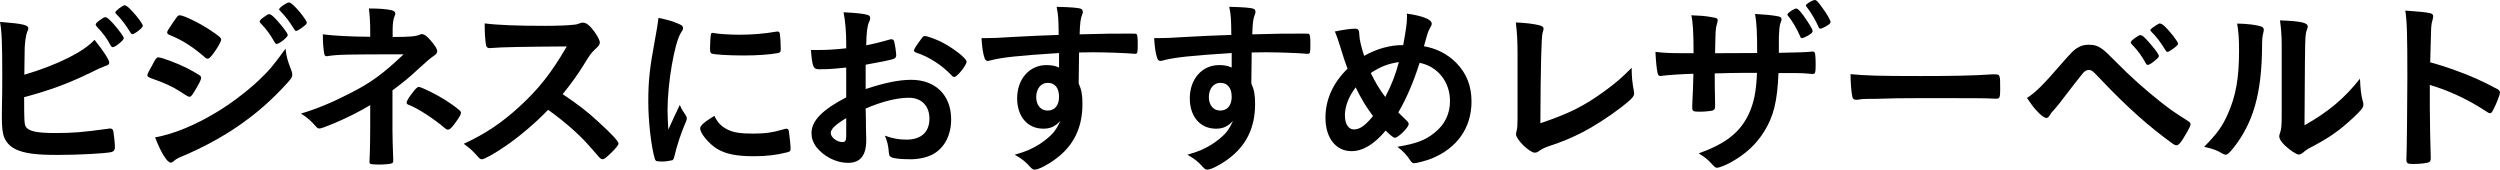
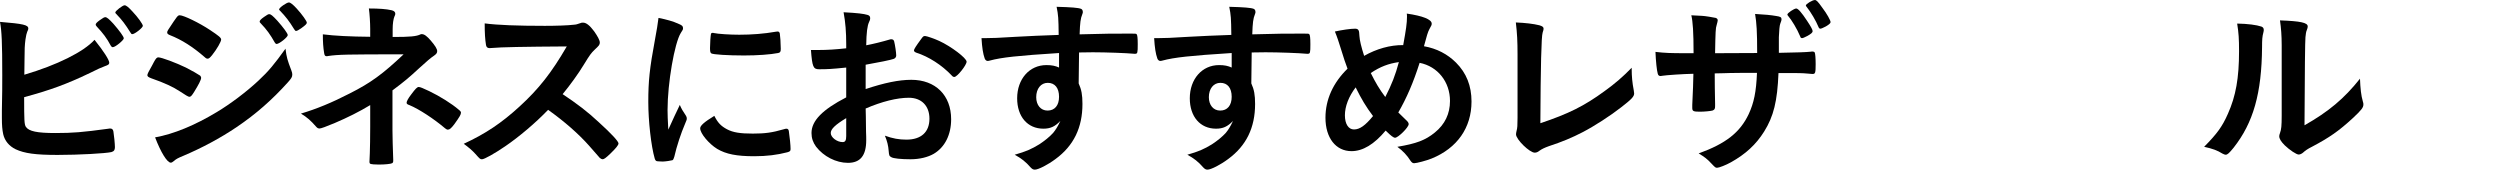
<svg xmlns="http://www.w3.org/2000/svg" id="_イヤー_2" viewBox="0 0 291.505 19.78">
  <g id="design">
    <g>
      <path d="M3.014,14.786c.352,.528,1.32,.726,3.433,.726,2.068,0,3.125-.088,6.205-.506,.066-.022,.132-.022,.198-.022,.22,0,.33,.11,.374,.352,.066,.352,.176,1.452,.176,1.826,0,.33-.11,.484-.418,.572-.682,.154-3.762,.33-6.271,.33-2.553,0-3.851-.176-4.885-.66-.77-.374-1.276-.99-1.452-1.76-.11-.528-.154-1.012-.154-1.892v-.858c.044-2.311,.044-2.597,.044-4.114C.264,4.973,.198,3.586,0,2.552c2.706,.221,3.3,.353,3.3,.771,0,.11-.022,.154-.132,.396-.066,.154-.132,.44-.198,.88-.088,.66-.11,1.166-.11,2.332-.022,.858-.022,1.452-.022,1.782,3.806-1.122,6.909-2.662,8.185-4.07,1.078,1.342,1.716,2.354,1.716,2.662,0,.198-.088,.264-.528,.418-.308,.11-.88,.353-1.738,.792-2.706,1.299-4.643,2.003-7.657,2.816,0,2.751,.022,3.169,.198,3.455ZM12.916,5.324c-.462-.88-.924-1.474-1.628-2.222q-.132-.154-.132-.22c0-.132,.11-.264,.506-.55,.33-.242,.506-.33,.616-.33,.176,0,.418,.198,.946,.771,.704,.813,1.21,1.496,1.21,1.694,0,.22-.99,1.034-1.276,1.034-.11,0-.154-.044-.242-.176Zm2.508-1.342c-.088,0-.132-.044-.22-.198-.594-.946-.968-1.452-1.65-2.156-.088-.088-.11-.11-.11-.176,0-.176,.858-.836,1.078-.836,.198,0,.462,.22,.946,.749,.638,.682,1.188,1.452,1.188,1.65,0,.22-.946,.968-1.232,.968Z" />
      <path d="M22.639,10.715c-.308,.484-.396,.572-.572,.572q-.154,0-1.1-.638c-.77-.506-1.738-.968-3.323-1.519-.352-.132-.462-.22-.462-.374,0-.11,.176-.484,.528-1.078,.088-.176,.176-.308,.22-.418,.242-.44,.352-.572,.528-.572,.374,0,2.024,.616,3.212,1.188,.66,.33,1.496,.814,1.672,.946,.066,.088,.11,.154,.11,.264,0,.22-.308,.814-.814,1.628Zm11.332-2.508c.088,.22,.11,.352,.11,.484,0,.286-.11,.462-.528,.924-1.827,2.024-3.697,3.674-5.941,5.192-1.915,1.298-4.115,2.465-6.249,3.367-.638,.264-.836,.374-1.078,.594-.198,.154-.264,.198-.374,.198-.418,0-1.166-1.21-1.826-2.949,2.134-.374,4.643-1.408,7.195-2.949,1.584-.946,3.477-2.376,4.841-3.652,1.21-1.122,1.892-1.958,3.168-3.74,.132,1.034,.22,1.32,.682,2.53Zm-9.219-1.805c-.286,.353-.396,.44-.55,.44-.088,0-.198-.044-.33-.176-1.364-1.188-2.663-2.024-4.071-2.575-.22-.088-.308-.176-.308-.308,0-.088,.022-.154,.132-.33,1.056-1.606,1.1-1.672,1.342-1.672,.44,0,2.266,.88,3.521,1.716,1.056,.704,1.298,.902,1.298,1.122,0,.242-.506,1.123-1.034,1.782Zm7.283-1.452c-.506-.902-.946-1.518-1.628-2.222-.11-.11-.132-.154-.132-.198,0-.132,.132-.286,.506-.55,.352-.242,.484-.33,.616-.33,.176,0,.396,.176,.946,.77,.682,.771,1.21,1.475,1.21,1.672,0,.242-.99,1.034-1.298,1.034-.088,0-.132-.044-.22-.176Zm3.081-1.65c-.286,.198-.484,.308-.594,.308-.066,0-.11-.022-.22-.198-.594-.968-.99-1.474-1.65-2.156-.088-.066-.11-.132-.11-.154,0-.198,.88-.814,1.144-.814,.176,0,.484,.242,.924,.726,.638,.704,1.166,1.452,1.166,1.628,0,.154-.176,.308-.66,.66Z" />
      <path d="M43.165,12.255c-1.232,.749-2.64,1.453-4.136,2.09-.99,.418-1.606,.638-1.76,.638-.154,0-.264-.044-.396-.198-.682-.771-1.034-1.078-1.782-1.541,1.782-.528,3.609-1.276,5.699-2.354,2.442-1.232,3.851-2.267,6.271-4.555-6.623,0-7.635,.021-8.823,.198-.066,.022-.11,.022-.154,.022-.176,0-.242-.088-.286-.352-.11-.66-.154-1.276-.154-2.2,1.386,.176,3.19,.264,5.522,.286v-.924c0-.704-.066-1.76-.154-2.376,1.21,0,2.024,.066,2.618,.198,.308,.066,.462,.198,.462,.418,0,.088-.022,.154-.088,.286-.132,.286-.22,.858-.22,1.518v.902c2.046,0,2.772-.066,3.256-.308,.044-.022,.088-.022,.154-.022,.286,0,.594,.242,1.034,.748,.528,.616,.749,.99,.749,1.232,0,.22-.11,.352-.396,.55-.396,.264-.748,.572-1.694,1.43-1.188,1.1-1.738,1.562-3.125,2.596v4.665c0,.682,.044,2.244,.066,2.729,.022,.352,.022,.572,.022,.66v.176c0,.132-.044,.22-.132,.264-.154,.088-.858,.154-1.452,.154h-.154c-.968-.022-1.012-.044-1.034-.308,0-.198,0-.22,.044-1.034,.022-.66,.044-1.782,.044-3.081v-2.508Zm4.775-1.232c.506-.682,.704-.88,.88-.88,.176,0,.484,.132,1.232,.484,1.232,.595,2.618,1.453,3.455,2.179,.198,.154,.242,.242,.242,.33,0,.22-.154,.484-.77,1.342-.352,.462-.55,.639-.748,.639-.11,0-.198-.044-.33-.154-1.298-1.1-3.036-2.244-4.159-2.707-.264-.088-.33-.154-.33-.286,0-.154,.198-.528,.528-.946Z" />
      <path d="M69.852,14.28c1.408,1.276,2.266,2.2,2.266,2.442,0,.198-.286,.55-.968,1.21-.506,.484-.726,.638-.88,.638-.088,0-.198-.044-.33-.154q-.242-.286-1.254-1.43c-1.21-1.364-2.86-2.816-4.775-4.181-1.452,1.518-3.41,3.168-4.995,4.247-1.254,.858-2.442,1.518-2.707,1.518-.22,0-.242-.022-.77-.616-.308-.352-.814-.792-1.364-1.188,2.53-1.166,4.401-2.42,6.491-4.334,2.266-2.068,3.762-3.982,5.522-7.019q-7.437,.044-8.647,.176c-.264,.021-.308,.021-.352,.021-.242,0-.374-.11-.418-.352-.11-.704-.154-1.364-.154-2.531,1.496,.198,3.829,.286,7.019,.286,1.298,0,2.663-.044,3.389-.132,.286-.021,.33-.044,.792-.198,.088-.044,.132-.044,.264-.044,.374,0,.77,.308,1.298,1.012,.418,.594,.66,1.056,.66,1.298,0,.264-.066,.353-.638,.88-.352,.352-.506,.528-1.188,1.65-.66,1.101-1.672,2.487-2.508,3.499,1.716,1.144,2.882,2.024,4.247,3.3Z" />
      <path d="M79.993,13.51c.066,.11,.088,.198,.088,.308,0,.154-.022,.176-.22,.66-.44,1.013-.968,2.597-1.232,3.785-.066,.242-.132,.374-.22,.418-.11,.044-.858,.154-1.1,.154h-.088c-.11,0-.264-.022-.44-.022-.286,0-.352-.066-.44-.33-.418-1.43-.749-4.379-.749-6.601,0-2.42,.154-3.917,.771-7.217,.22-1.188,.33-1.848,.418-2.574,.924,.176,1.716,.396,2.376,.704,.374,.154,.484,.264,.484,.484,0,.154-.022,.22-.264,.572-.726,1.166-1.54,5.831-1.54,8.977,0,.506,.022,1.188,.088,2.289,.616-1.387,.836-1.805,1.342-2.883,.198,.462,.33,.682,.726,1.276Zm4.774,1.562c.704,.375,1.541,.506,3.015,.506,1.408,0,2.244-.11,3.608-.506,.132-.044,.242-.066,.308-.066,.154,0,.264,.088,.286,.308,.11,.748,.198,1.628,.198,2.068,0,.22-.066,.286-.375,.374-1.188,.308-2.398,.462-3.872,.462-2.024,0-3.279-.242-4.313-.858-.968-.594-1.98-1.805-1.98-2.398,0-.308,.462-.726,1.65-1.452,.396,.792,.77,1.188,1.474,1.562Zm-1.54-11.221c.484,.109,1.893,.198,2.971,.198,1.452,0,2.904-.11,4.269-.352q.11-.022,.198-.022c.154,0,.22,.066,.264,.242,.044,.22,.11,1.188,.11,1.782,0,.33-.066,.44-.308,.484-.902,.176-2.398,.286-3.982,.286-1.892,0-3.586-.11-3.807-.242-.11-.066-.154-.22-.154-.616,0-.594,.066-1.474,.11-1.65,.022-.088,.088-.132,.22-.132,.022,0,.066,0,.11,.022Z" />
      <path d="M98.671,7.877c-1.738,.176-2.178,.198-3.168,.198-.682,0-.792-.286-.946-2.245h.858c1.078,0,2.046-.066,3.256-.198v-.462c0-1.43-.088-2.552-.308-3.741,1.672,.088,2.333,.176,2.794,.309,.22,.065,.308,.176,.308,.396,0,.132-.022,.22-.132,.44-.198,.418-.308,1.21-.33,2.706,.726-.132,1.892-.418,2.772-.682,.066-.022,.11-.022,.154-.022,.176,0,.286,.088,.33,.242,.11,.44,.242,1.32,.242,1.65,0,.176-.11,.33-.286,.396-.264,.11-1.87,.44-3.278,.682v2.838c2.178-.726,3.873-1.078,5.325-1.078,2.816,0,4.643,1.804,4.643,4.599,0,1.804-.726,3.256-2.024,4.027-.682,.396-1.65,.638-2.706,.638-1.101,0-2.002-.088-2.245-.242-.242-.132-.264-.198-.308-.726-.044-.616-.176-1.145-.44-1.782,.902,.33,1.65,.462,2.508,.462,1.716,0,2.685-.88,2.685-2.442,0-1.496-.924-2.442-2.398-2.442-1.386,0-3.146,.44-5.039,1.254q0,.088,.022,.946,.022,1.452,.022,1.76c.022,.396,.022,.792,.022,.99,0,1.782-.682,2.64-2.134,2.64-1.386,0-2.838-.748-3.719-1.892-.352-.484-.528-.99-.528-1.584,0-1.43,1.276-2.728,4.048-4.158v-3.477Zm0,5.896c-1.276,.771-1.804,1.276-1.804,1.738,0,.506,.726,1.057,1.386,1.057,.308,0,.418-.198,.418-.704v-2.091Zm12.278-4.994c-1.122-1.188-2.662-2.179-4.115-2.641-.176-.066-.264-.154-.264-.264,0-.132,.22-.484,.836-1.32,.242-.33,.264-.353,.484-.353,.22,.022,1.056,.308,1.628,.572,1.386,.638,3.19,2.002,3.19,2.42,0,.396-1.1,1.782-1.43,1.782-.11,0-.198-.044-.33-.198Z" />
      <path d="M123.488,6.183c-4.819,.308-6.689,.506-8.075,.88-.088,.022-.176,.044-.242,.044-.154,0-.286-.109-.352-.286-.198-.55-.308-1.276-.374-2.376h.528c.704,0,1.364-.022,3.476-.154,1.628-.088,3.015-.154,4.995-.22-.022-1.98-.044-2.288-.242-3.278,1.694,.044,2.552,.11,2.86,.242,.132,.065,.198,.176,.198,.396,0,.044-.022,.132-.066,.242-.198,.484-.264,.968-.308,2.333,3.212-.088,3.696-.088,5.896-.088,.594,0,.682,0,.748,.066,.088,.088,.132,.418,.132,1.166,0,1.012-.022,1.122-.308,1.122h-.088c-.946-.088-3.301-.176-4.841-.176q-.506,0-1.606,.022l-.044,3.608c.33,.726,.44,1.342,.44,2.398,0,2.75-1.012,4.863-3.146,6.425-.88,.66-2.002,1.232-2.398,1.232-.198,0-.308-.065-.484-.242-.616-.704-1.078-1.056-1.87-1.497,1.32-.374,2.002-.682,2.86-1.21,.638-.418,1.21-.88,1.628-1.342,.286-.353,.506-.683,.836-1.387-.638,.66-1.166,.902-1.98,.902-1.849,0-3.059-1.408-3.059-3.542,0-2.245,1.43-3.873,3.411-3.873,.638,0,1.034,.088,1.474,.286v-1.694Zm-2.663,5.148c0,.924,.528,1.562,1.32,1.562,.836,0,1.342-.594,1.342-1.606,0-1.034-.484-1.628-1.32-1.628-.792,0-1.342,.682-1.342,1.672Z" />
      <path d="M143.618,6.183c-4.819,.308-6.689,.506-8.075,.88-.088,.022-.176,.044-.242,.044-.154,0-.286-.109-.352-.286-.198-.55-.308-1.276-.374-2.376h.528c.704,0,1.364-.022,3.476-.154,1.628-.088,3.015-.154,4.995-.22-.022-1.98-.044-2.288-.242-3.278,1.694,.044,2.552,.11,2.86,.242,.132,.065,.198,.176,.198,.396,0,.044-.022,.132-.066,.242-.198,.484-.264,.968-.308,2.333,3.212-.088,3.696-.088,5.896-.088,.594,0,.682,0,.748,.066,.088,.088,.132,.418,.132,1.166,0,1.012-.022,1.122-.308,1.122h-.088c-.946-.088-3.301-.176-4.841-.176q-.506,0-1.606,.022l-.044,3.608c.33,.726,.44,1.342,.44,2.398,0,2.75-1.012,4.863-3.146,6.425-.88,.66-2.002,1.232-2.398,1.232-.198,0-.308-.065-.484-.242-.616-.704-1.078-1.056-1.87-1.497,1.32-.374,2.002-.682,2.86-1.21,.638-.418,1.21-.88,1.628-1.342,.286-.353,.506-.683,.836-1.387-.638,.66-1.166,.902-1.98,.902-1.849,0-3.059-1.408-3.059-3.542,0-2.245,1.43-3.873,3.411-3.873,.638,0,1.034,.088,1.474,.286v-1.694Zm-2.663,5.148c0,.924,.528,1.562,1.32,1.562,.836,0,1.342-.594,1.342-1.606,0-1.034-.484-1.628-1.32-1.628-.792,0-1.342,.682-1.342,1.672Z" />
      <path d="M163.617,5.259c.33-1.805,.44-2.575,.44-3.301,0-.088,0-.22-.022-.374,1.848,.264,2.904,.682,2.904,1.166,0,.176-.022,.198-.264,.638-.176,.308-.33,.836-.638,2.002,1.496,.264,2.75,.924,3.74,1.914,1.21,1.21,1.804,2.707,1.804,4.533,0,3.059-1.672,5.435-4.643,6.645-.594,.242-1.76,.55-2.046,.55-.176,0-.286-.088-.44-.308-.352-.572-.88-1.145-1.518-1.606,2.222-.374,3.278-.77,4.378-1.672,1.167-.946,1.76-2.179,1.76-3.675,0-2.223-1.43-4.026-3.542-4.445-.726,2.289-1.518,4.115-2.486,5.787,.33,.33,.528,.528,.88,.858,.242,.22,.33,.352,.33,.506,0,.374-1.232,1.584-1.584,1.584-.176,0-.462-.198-1.1-.836-1.342,1.606-2.663,2.398-3.982,2.398-1.827,0-3.037-1.54-3.037-3.895,0-2.112,.88-4.07,2.574-5.721-.308-.792-.352-.99-.836-2.508-.176-.572-.374-1.188-.638-1.826,.792-.176,1.826-.33,2.354-.33,.22,0,.352,.066,.418,.22q.066,.11,.088,.638c.022,.462,.22,1.298,.55,2.311,1.43-.814,3.036-1.276,4.555-1.254Zm-5.545,4.929c-.814,1.078-1.254,2.222-1.254,3.256,0,1.013,.418,1.65,1.056,1.65,.682,0,1.32-.462,2.223-1.562-.814-1.078-1.364-2.002-2.024-3.344Zm5.039-2.949c-1.21,.176-2.156,.528-3.278,1.276,.572,1.145,1.012,1.893,1.694,2.795,.748-1.452,1.188-2.575,1.584-4.071Z" />
      <path d="M176.948,6.337c0-1.519-.044-2.421-.198-3.719,1.078,.044,2.046,.154,2.75,.33,.352,.11,.484,.198,.484,.396,0,.088-.022,.198-.11,.462q-.22,.638-.264,10.562c3.278-1.1,5.105-2.002,7.481-3.741,1.254-.902,2.157-1.694,3.168-2.728v.198c0,.771,.066,1.541,.242,2.442,.022,.198,.044,.286,.044,.353,0,.374-.308,.682-1.496,1.606-1.232,.968-3.125,2.2-4.533,2.926-1.188,.616-2.333,1.101-3.938,1.628-.484,.176-.814,.33-1.078,.528-.198,.154-.352,.22-.55,.22-.594,0-2.178-1.541-2.178-2.134,0-.11,.022-.22,.066-.418,.088-.308,.11-.616,.11-1.496V6.337Z" />
      <path d="M197.474,6.205c0-2.442-.088-3.718-.264-4.422q.396,.021,1.254,.065c.264,0,1.453,.198,1.606,.242,.154,.066,.22,.154,.22,.286q0,.11-.132,.572c-.11,.308-.132,.77-.176,3.256,.55,0,2.178,0,4.907-.022,0-2.508-.066-3.499-.242-4.555,1.188,.066,1.848,.132,2.486,.242,.462,.066,.594,.154,.594,.352,0,.154-.022,.22-.154,.572-.066,.154-.132,.836-.154,1.541v1.826c2.222-.044,3.059-.066,3.718-.132,.088-.021,.154-.021,.22-.021,.11,0,.198,.044,.242,.11,.066,.132,.11,.66,.11,1.364,0,1.034-.044,1.145-.374,1.145q-.044,0-.528-.044c-.748-.066-.924-.066-3.432-.066-.132,3.301-.572,5.061-1.672,6.821-.946,1.519-2.178,2.641-3.873,3.586-.594,.33-1.386,.638-1.606,.638-.198,0-.22-.022-.682-.506-.484-.528-.792-.748-1.474-1.167,3.168-1.144,4.819-2.442,5.831-4.577,.616-1.32,.88-2.618,.968-4.818h-1.43c-.198,0-.814,0-1.716,.021-.396,.022-.99,.022-1.782,.044q0,1.562,.044,3.542v.286c0,.308-.066,.418-.308,.506-.264,.066-.946,.132-1.474,.132-.771,0-.88-.066-.88-.462v-.33c.088-2.002,.11-2.354,.132-3.63-1.145,.022-3.168,.154-3.697,.242-.044,.022-.088,.022-.132,.022-.176,0-.286-.088-.33-.286-.11-.374-.22-1.43-.264-2.53,1.122,.132,1.76,.154,3.586,.154h.858Zm12.432-1.958c-.352-.858-.99-1.914-1.43-2.42-.044-.044-.066-.088-.066-.132,0-.176,.792-.704,1.034-.704,.22,0,.638,.484,1.276,1.453,.44,.66,.638,1.034,.638,1.188s-.154,.308-.638,.572c-.308,.154-.484,.242-.594,.242-.11,0-.176-.044-.22-.198Zm2.596-3.322c.506,.66,.946,1.452,.946,1.65,0,.132-.176,.286-.55,.506-.33,.176-.55,.264-.638,.264-.088,0-.176-.066-.22-.198-.286-.704-.88-1.717-1.386-2.354-.066-.066-.088-.11-.088-.154,0-.176,.77-.638,1.056-.638,.176,0,.352,.176,.88,.924Z" />
-       <path d="M223.721,8.867c4.026,0,6.337-.044,8.559-.198h.286c.66,0,.66,.022,.66,1.782,0,.902-.066,1.056-.44,1.056h-.088c-1.452-.066-2.266-.066-8.625-.066-2.333,0-3.499,.022-5.523,.088h-.638c-.704,0-.814,.022-1.232,.088-.11,0-.198,.022-.242,.022-.242,0-.396-.11-.44-.309-.132-.55-.22-1.672-.22-2.684,1.782,.176,3.345,.22,7.943,.22Z" />
-       <path d="M240.484,7.305c1.1-1.232,1.276-1.43,1.694-1.694,.462-.286,.814-.396,1.386-.396,.638,0,1.034,.132,1.54,.484q.374,.242,1.76,1.65c1.43,1.475,3.433,3.257,5.039,4.511,1.079,.858,1.716,1.298,3.213,2.244,.22,.132,.308,.242,.308,.374,0,.154-.176,.55-.616,1.276-.506,.88-.771,1.188-1.034,1.188-.11,0-.22-.044-.352-.132-2.75-1.958-5.369-4.291-8.339-7.415-1.1-1.166-1.166-1.232-1.54-1.232-.242,0-.396,.088-.638,.33-.198,.22-1.584,2.002-2.289,2.926-.55,.726-.572,.77-1.056,1.32-.33,.353-.418,.462-.528,.66-.154,.264-.264,.353-.418,.353-.242,0-.682-.33-1.21-.924-.352-.396-.55-.66-1.056-1.408,1.034-.66,1.849-1.474,4.137-4.115Zm9.726,.088c-.44-.814-.946-1.518-1.628-2.222-.11-.11-.132-.154-.132-.198,0-.132,.132-.286,.506-.55,.352-.242,.484-.33,.616-.33,.198,0,.396,.154,.946,.77,.704,.792,1.21,1.475,1.21,1.65,0,.132-.066,.22-.33,.44-.484,.418-.792,.616-.968,.616-.088,0-.154-.044-.22-.176Zm3.102-1.65c-.154,.088-.352,.22-.418,.264q-.022,0-.088,.021c-.044,0-.066,.022-.088,.022-.066,0-.132-.066-.22-.198-.594-.968-1.078-1.606-1.65-2.156-.022-.022-.066-.088-.132-.176,0-.044,.176-.22,.352-.353,.352-.242,.704-.44,.748-.44q.264,.044,.506,.264c.66,.594,1.65,1.87,1.65,2.112,0,.11-.22,.33-.66,.638Z" />
      <path d="M263.695,3.102c.176,.066,.264,.198,.264,.375,0,.088,0,.132-.044,.308-.132,.484-.154,.836-.154,1.716-.044,5.369-1.012,8.801-3.322,11.728-.506,.616-.704,.813-.924,.813-.088,0-.198-.044-.374-.132-.594-.374-1.144-.572-2.134-.792,1.518-1.54,2.112-2.354,2.772-3.851,.924-2.068,1.298-4.158,1.298-7.305,0-1.453-.044-2.112-.22-3.213,1.232,.022,2.245,.154,2.838,.352Zm2.354,2.134c0-1.078-.066-1.936-.198-2.86,2.376,.088,3.234,.264,3.234,.704,0,.132-.022,.198-.11,.44-.066,.132-.132,.484-.154,.814q-.066,.594-.11,10.275c2.794-1.584,4.621-3.103,6.469-5.435,.044,1.145,.132,1.98,.33,2.641,.066,.198,.066,.264,.066,.374,0,.352-.22,.638-1.232,1.584-1.628,1.497-2.728,2.267-4.774,3.345-.484,.242-.77,.44-1.034,.682-.154,.132-.352,.22-.506,.22-.264,0-1.057-.528-1.628-1.078-.44-.44-.638-.771-.638-1.057,0-.11,.022-.176,.088-.374,.154-.418,.198-.814,.198-2.024V5.236Z" />
-       <path d="M283.32,12.388c0,1.342,.066,4.929,.11,5.963v.11c0,.198-.044,.352-.154,.418-.154,.132-1.034,.242-1.848,.242-.704,0-.836-.066-.836-.506v-.088c.044-.572,.11-6.909,.11-9.527,0-5.061-.044-6.491-.242-7.767,1.584,.11,2.288,.176,2.926,.308,.22,.066,.33,.176,.33,.352q0,.11-.088,.484c-.088,.264-.132,.572-.154,.924,0,.044-.044,1.364-.11,3.96q1.562,.44,2.464,.77c2.2,.77,3.455,1.342,5.413,2.376,.176,.132,.264,.242,.264,.374,0,.22-.396,1.276-.748,1.937-.176,.374-.286,.484-.418,.484-.088,0-.198-.044-.352-.154-2.156-1.431-4.423-2.486-6.667-3.146v2.486Z" />
    </g>
  </g>
</svg>